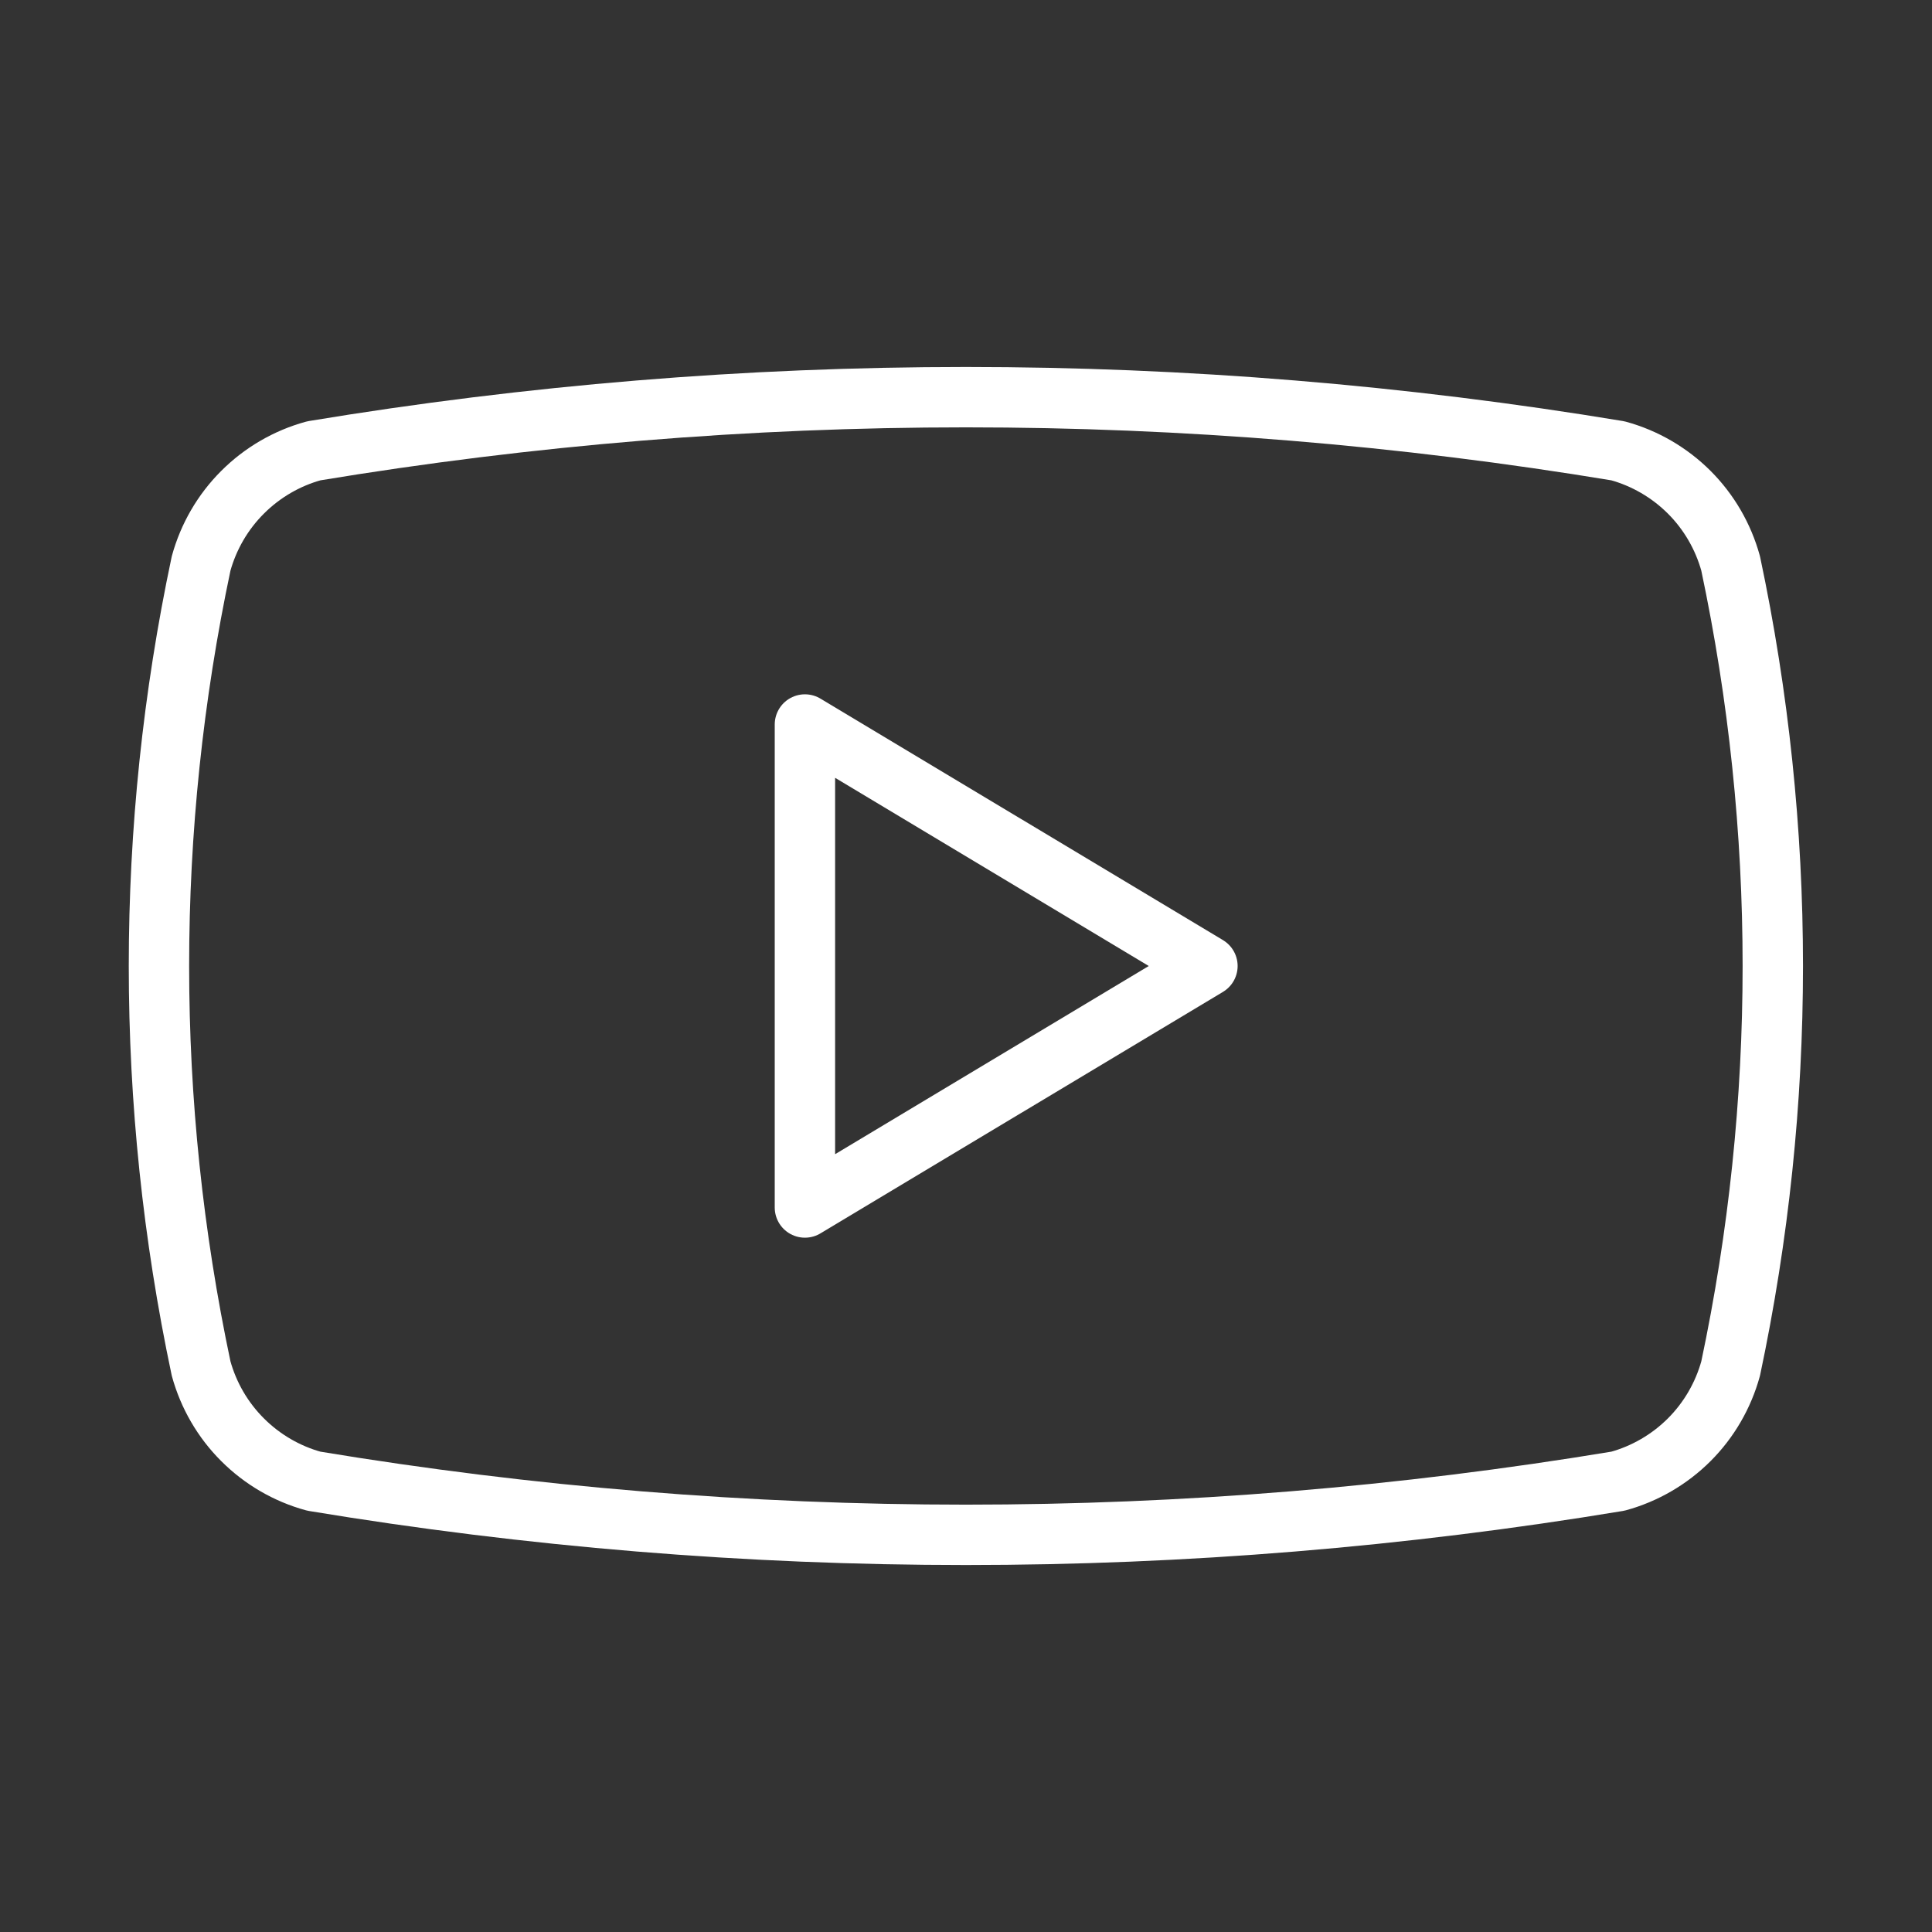
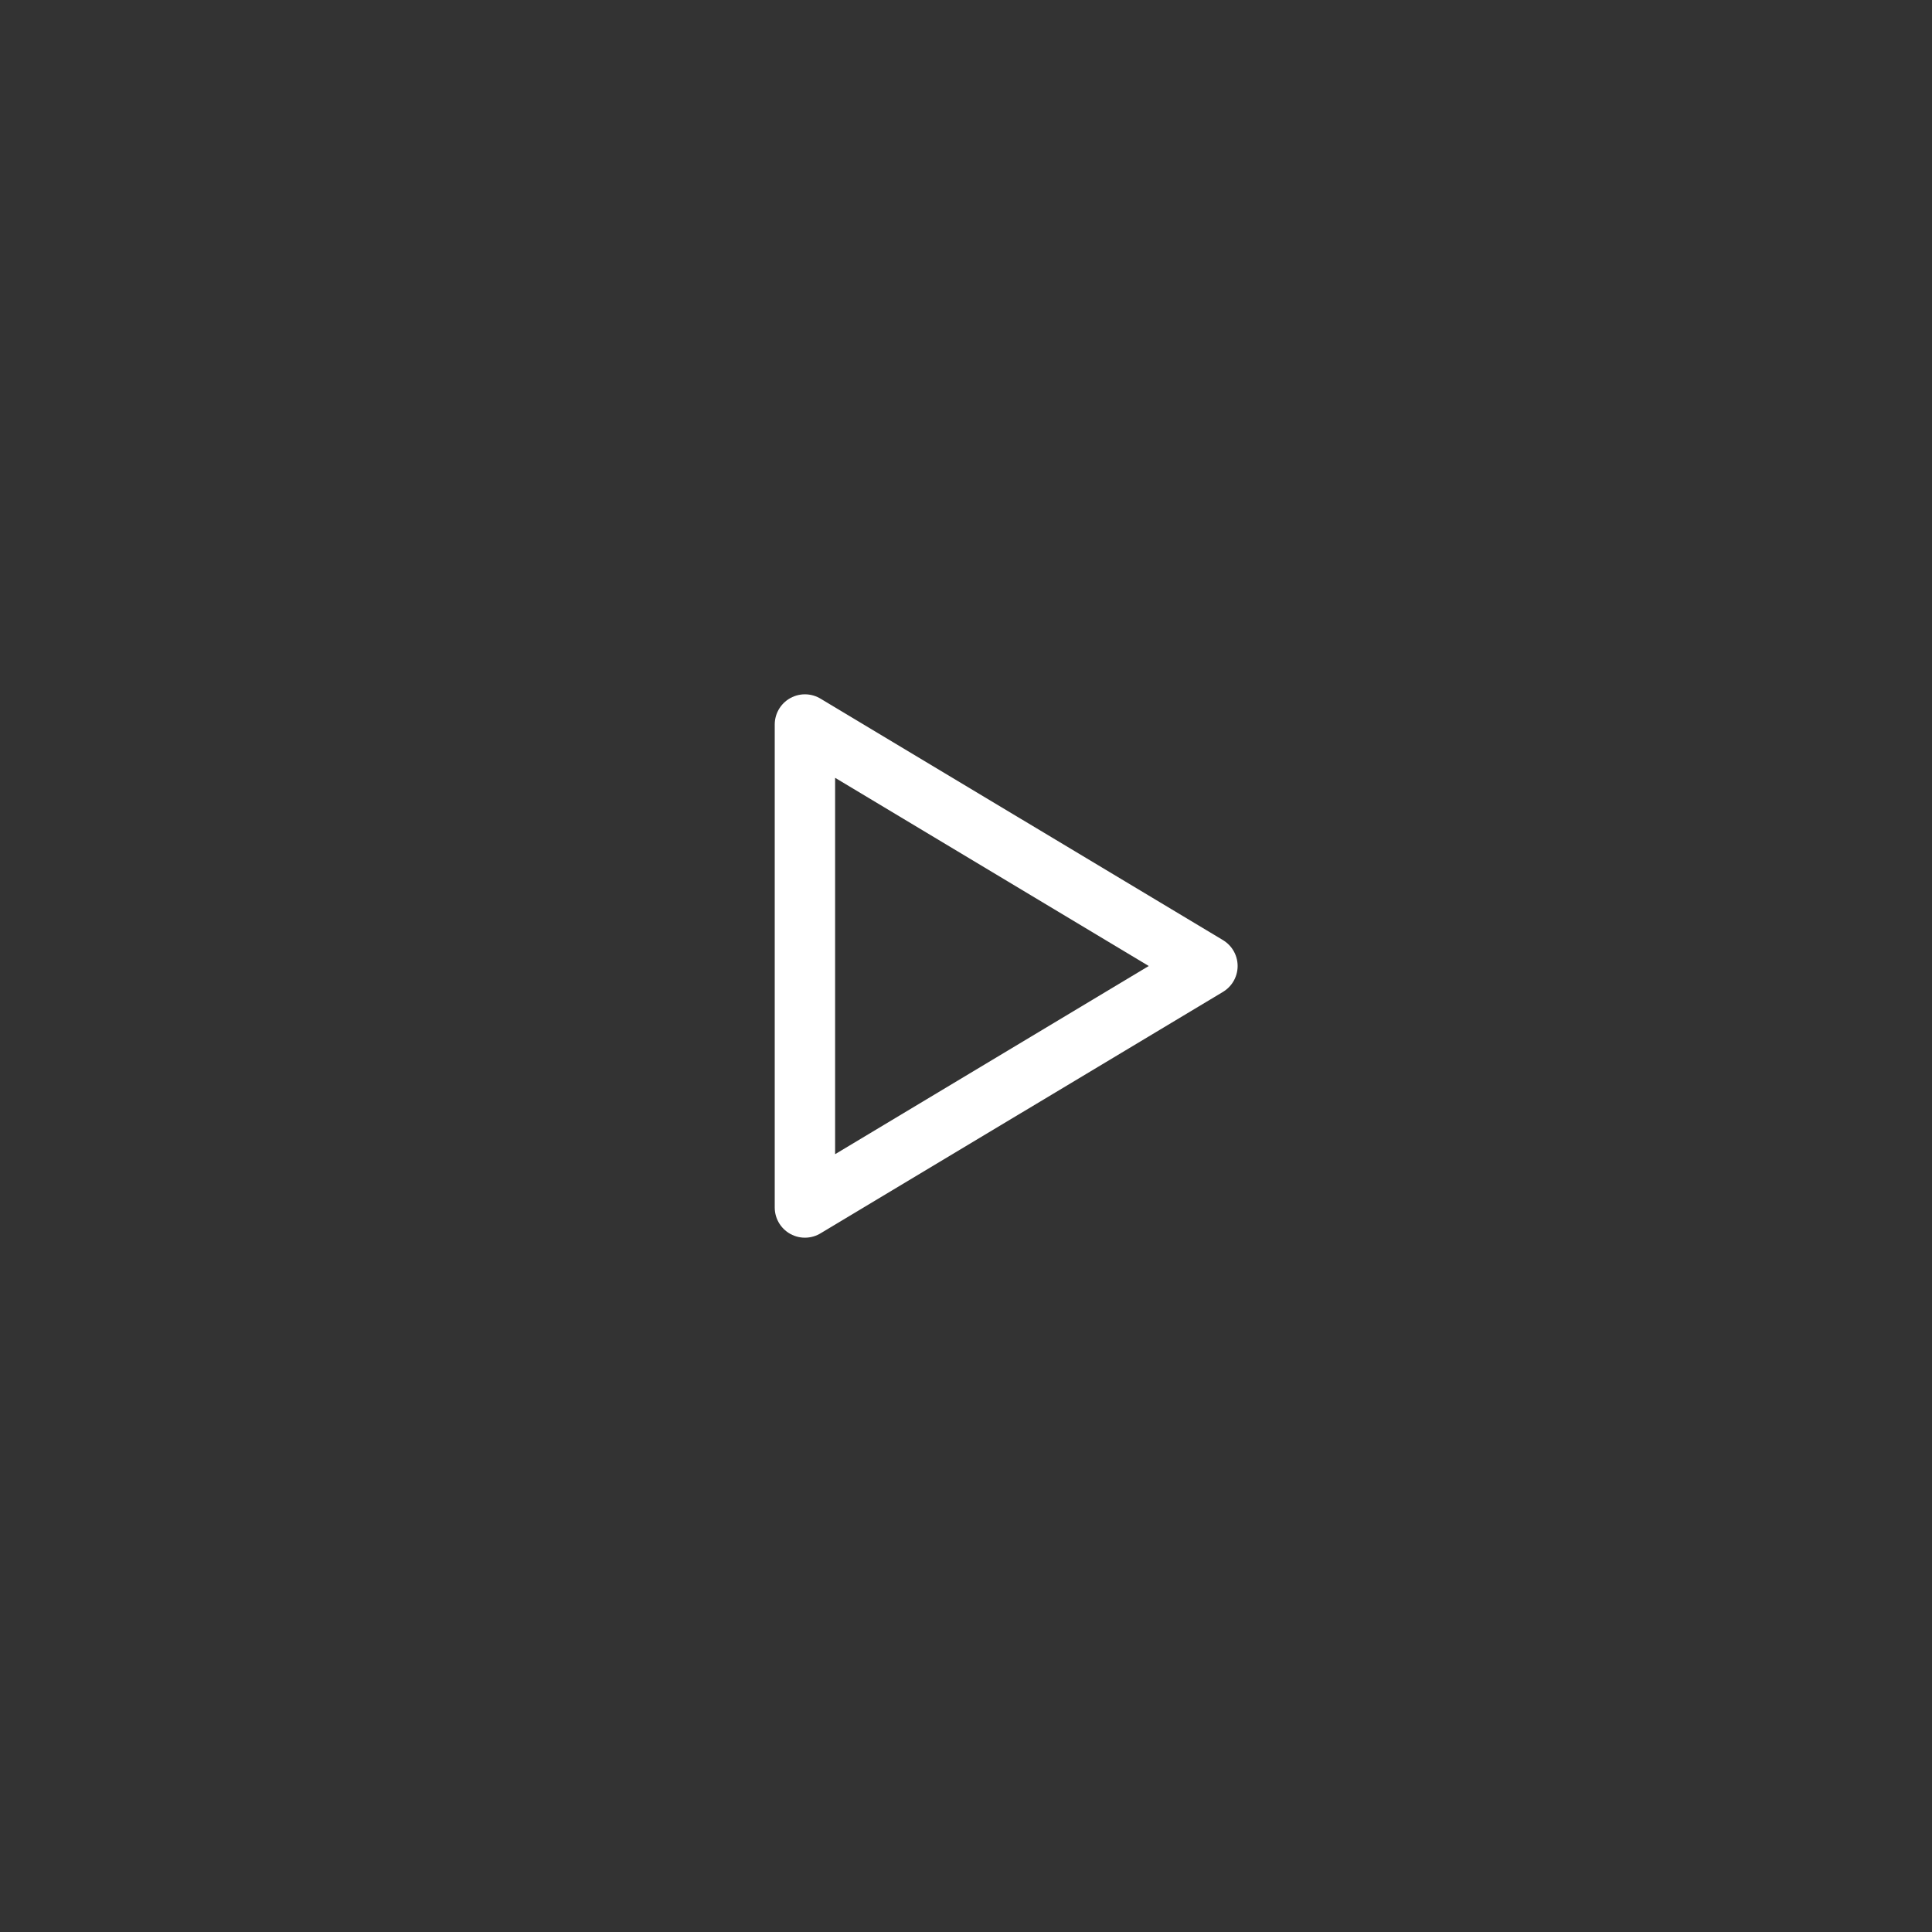
<svg xmlns="http://www.w3.org/2000/svg" fill="none" viewBox="0 0 32 32" height="32" width="32">
  <rect x="0" y="0" width="32" height="32" fill="#333333" stroke="none" />
-   <path stroke-linejoin="round" stroke-linecap="round" stroke="white" d="M3.331 22.667C2.4 18.271 2.4 13.729 3.331 9.333C3.454 8.887 3.69 8.48 4.018 8.153C4.345 7.826 4.752 7.589 5.198 7.467C12.349 6.282 19.647 6.282 26.798 7.467C27.244 7.589 27.651 7.826 27.979 8.153C28.306 8.48 28.542 8.887 28.665 9.333C29.596 13.729 29.596 18.271 28.665 22.667C28.542 23.113 28.306 23.52 27.979 23.847C27.651 24.174 27.244 24.411 26.798 24.533C19.647 25.718 12.349 25.718 5.198 24.533C4.752 24.411 4.345 24.174 4.018 23.847C3.69 23.52 3.454 23.113 3.331 22.667Z" />
  <path stroke-linejoin="round" stroke-linecap="round" stroke="white" d="M13.332 20L19.999 16L13.332 12V20Z" />
</svg>